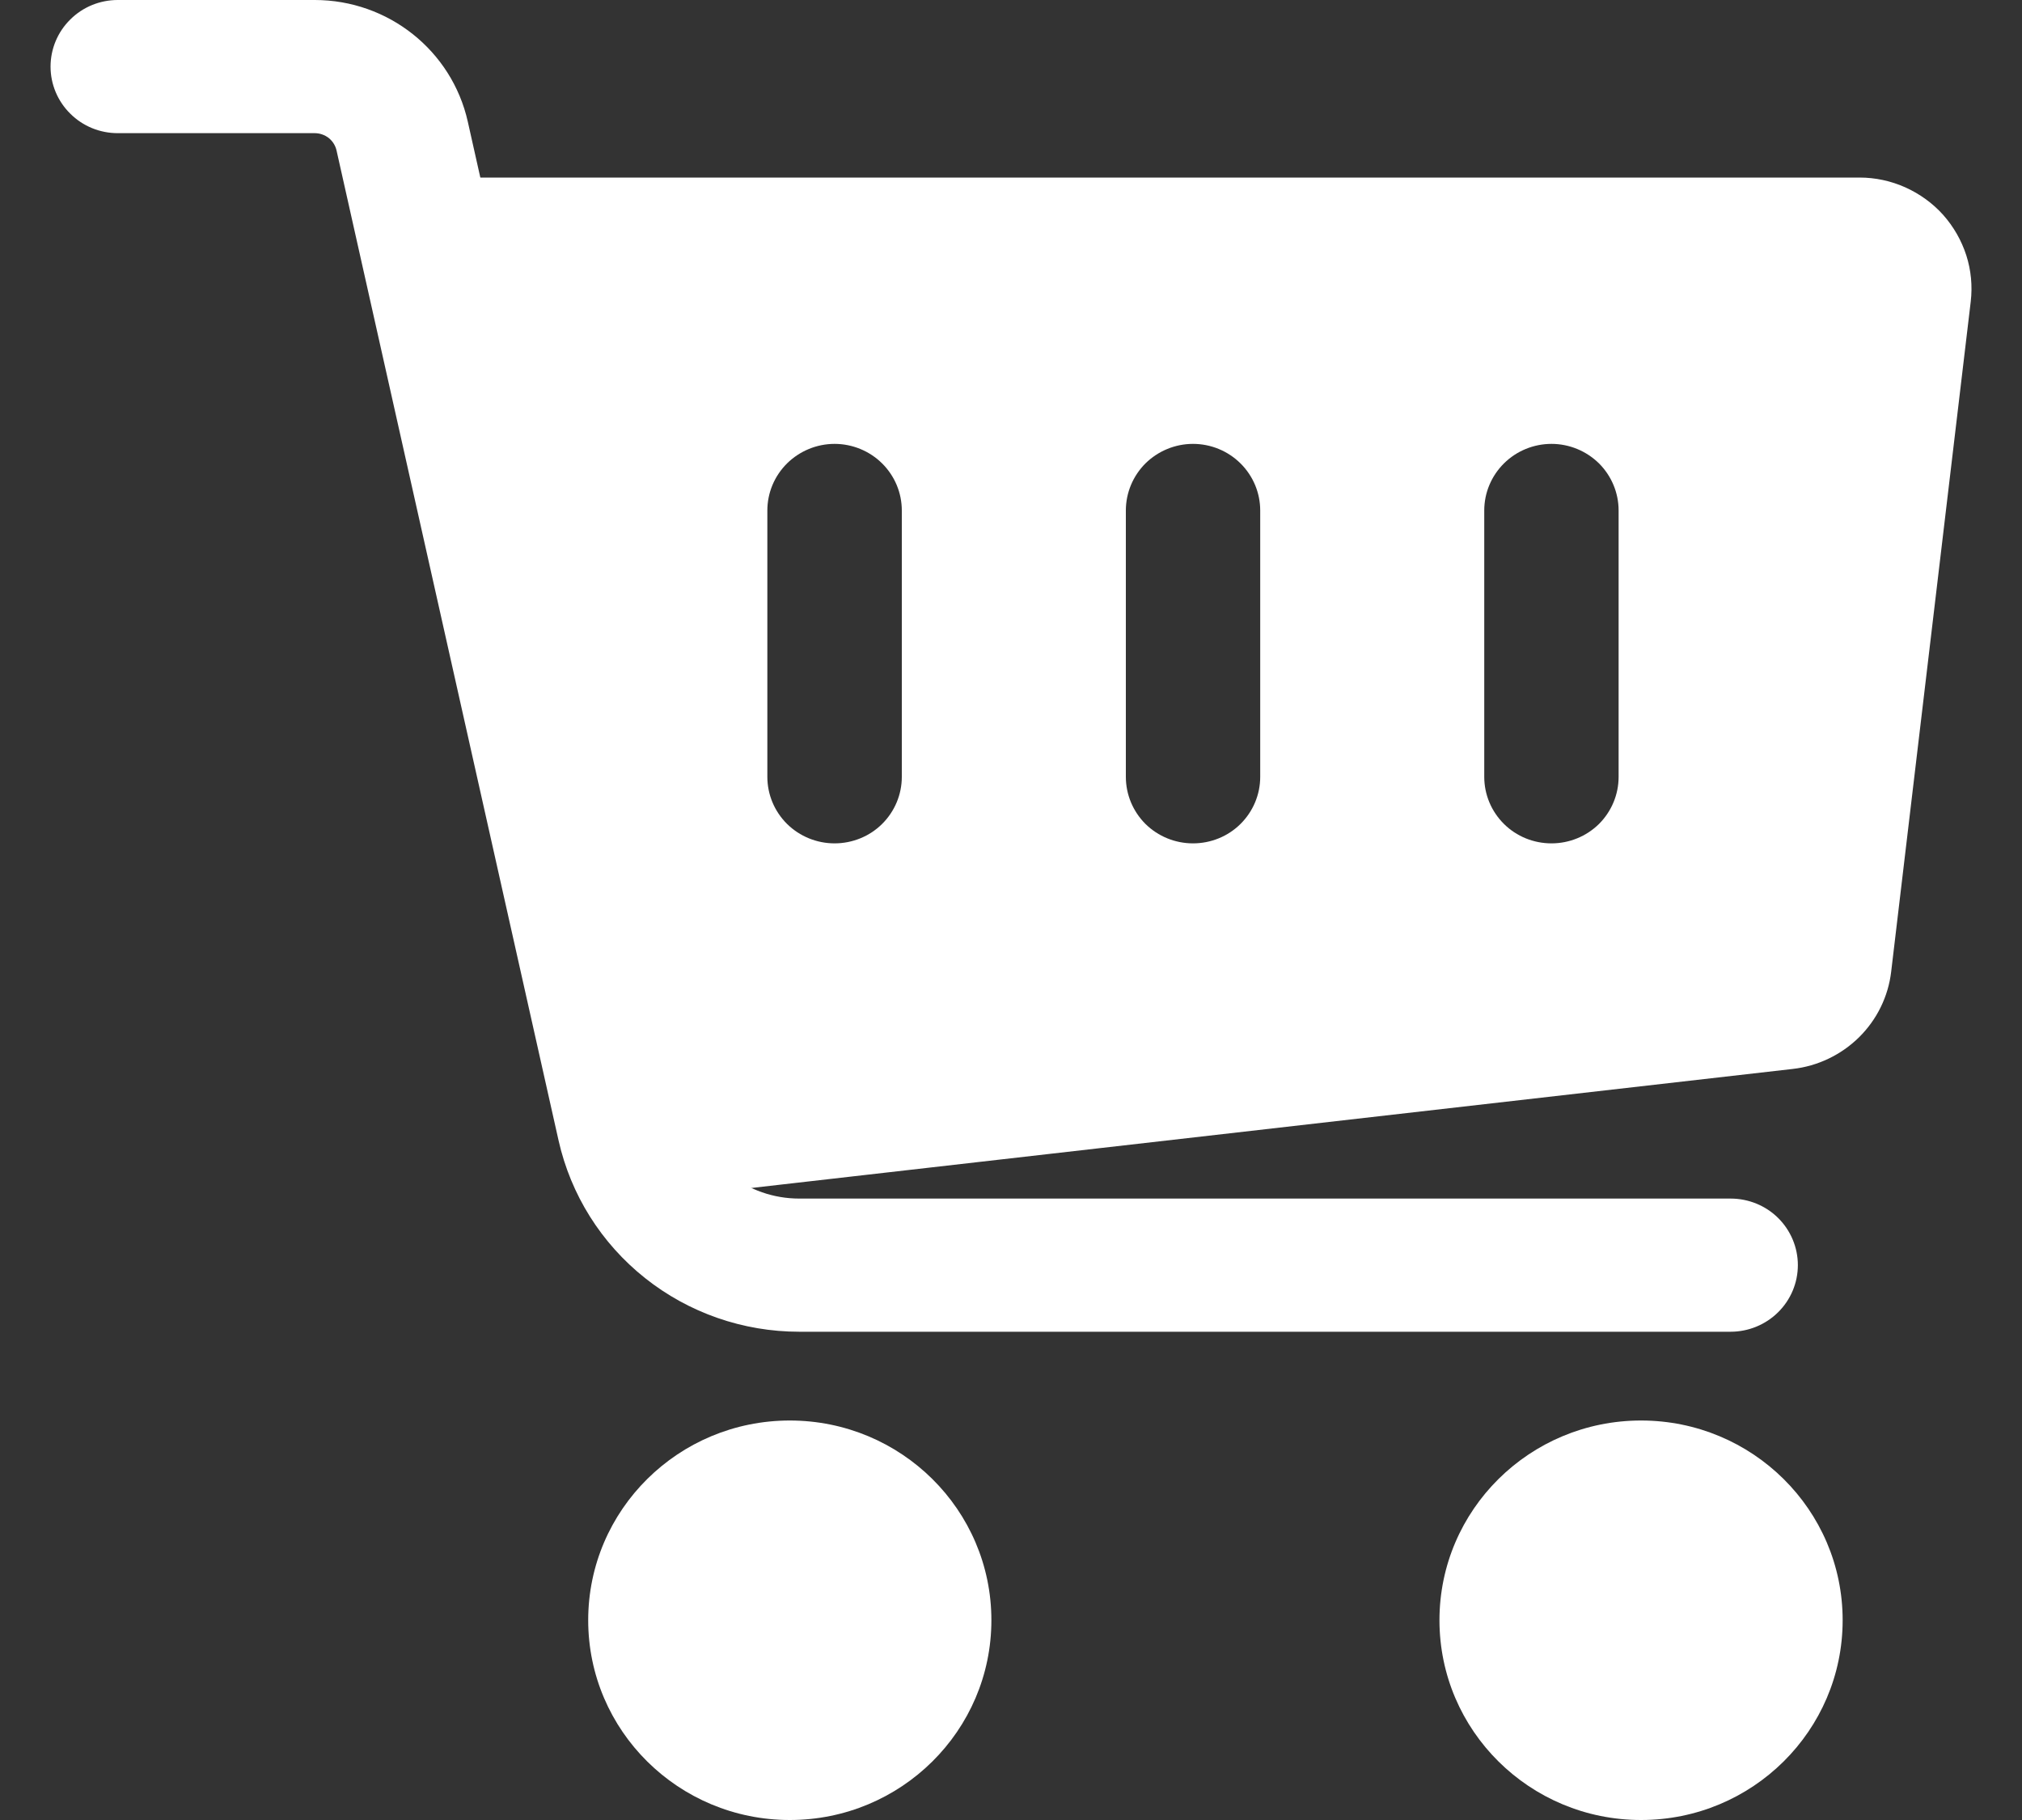
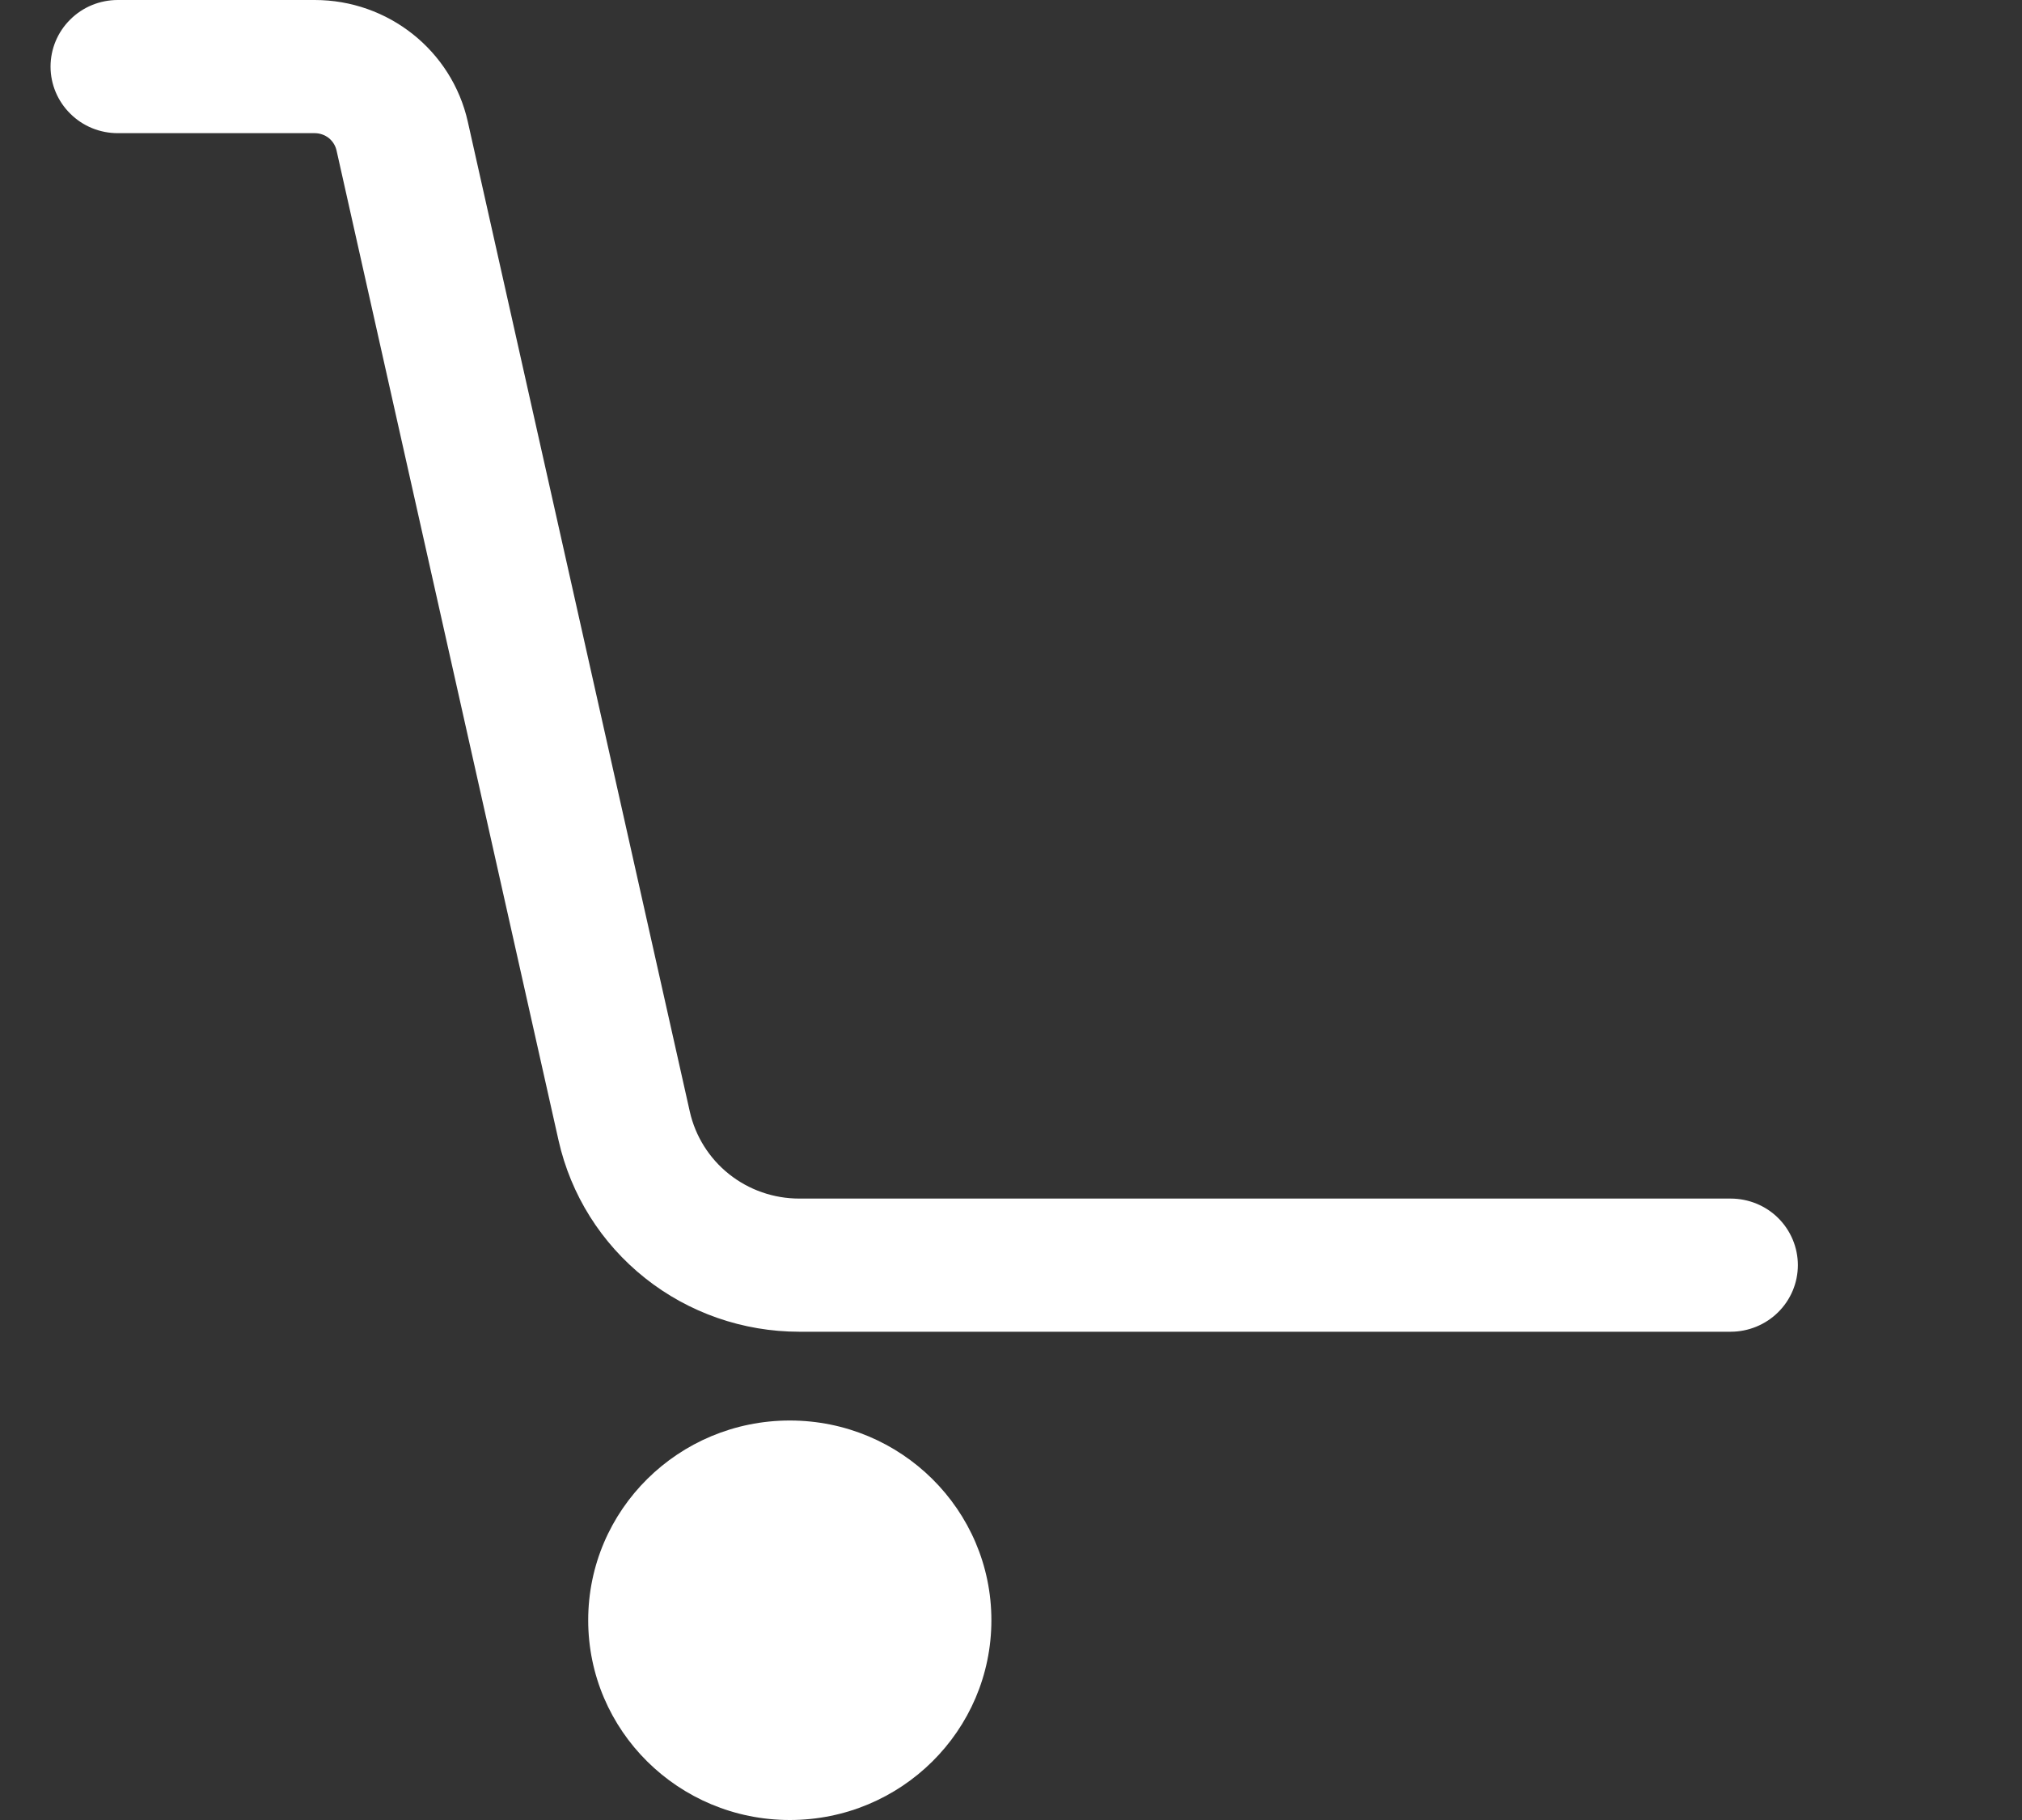
<svg xmlns="http://www.w3.org/2000/svg" width="20" height="18" viewBox="0 0 20 18" fill="none">
  <rect x="0" y="0" width="20" height="18" fill="#333333" stroke="none" />
-   <path fill-rule="evenodd" clip-rule="evenodd" d="M4.267 1.756H18.393C18.549 1.756 18.703 1.789 18.846 1.853C18.988 1.917 19.116 2.009 19.22 2.125C19.323 2.241 19.401 2.377 19.449 2.525C19.496 2.672 19.511 2.828 19.493 2.982L18.706 9.61C18.677 9.856 18.565 10.084 18.388 10.259C18.211 10.433 17.98 10.544 17.732 10.572L6.559 11.849C6.399 11.867 6.237 11.827 6.105 11.736C5.972 11.646 5.877 11.51 5.838 11.355L3.622 2.574C3.598 2.477 3.596 2.376 3.617 2.278C3.638 2.181 3.682 2.089 3.744 2.01C3.806 1.931 3.885 1.867 3.976 1.823C4.066 1.779 4.166 1.756 4.267 1.756ZM14.681 5.049V7.683C14.681 7.858 14.751 8.025 14.876 8.149C15 8.272 15.169 8.341 15.346 8.341C15.522 8.341 15.691 8.272 15.816 8.149C15.94 8.025 16.01 7.858 16.01 7.683V5.049C16.01 4.874 15.94 4.707 15.816 4.583C15.691 4.46 15.522 4.39 15.346 4.39C15.169 4.39 15 4.46 14.876 4.583C14.751 4.707 14.681 4.874 14.681 5.049ZM11.136 5.049V7.683C11.136 7.858 11.206 8.025 11.33 8.149C11.455 8.272 11.624 8.341 11.8 8.341C11.977 8.341 12.146 8.272 12.27 8.149C12.395 8.025 12.465 7.858 12.465 7.683V5.049C12.465 4.874 12.395 4.707 12.27 4.583C12.146 4.46 11.977 4.39 11.8 4.39C11.624 4.39 11.455 4.46 11.33 4.583C11.206 4.707 11.136 4.874 11.136 5.049ZM7.59 5.049V7.683C7.59 7.858 7.66 8.025 7.785 8.149C7.91 8.272 8.079 8.341 8.255 8.341C8.431 8.341 8.601 8.272 8.725 8.149C8.85 8.025 8.92 7.858 8.92 7.683V5.049C8.92 4.874 8.85 4.707 8.725 4.583C8.601 4.46 8.431 4.39 8.255 4.39C8.079 4.39 7.91 4.46 7.785 4.583C7.66 4.707 7.59 4.874 7.59 5.049Z" fill="white" />
-   <path d="M16.232 18C17.333 18 18.226 17.116 18.226 16.024C18.226 14.933 17.333 14.049 16.232 14.049C15.131 14.049 14.238 14.933 14.238 16.024C14.238 17.116 15.131 18 16.232 18Z" fill="white" />
  <path d="M7.812 18C8.913 18 9.806 17.116 9.806 16.024C9.806 14.933 8.913 14.049 7.812 14.049C6.711 14.049 5.818 14.933 5.818 16.024C5.818 17.116 6.711 18 7.812 18Z" fill="white" />
  <path fill-rule="evenodd" clip-rule="evenodd" d="M1.165 1.317C0.988 1.317 0.819 1.248 0.695 1.124C0.57 1.001 0.5 0.833 0.5 0.659C0.5 0.484 0.57 0.316 0.695 0.193C0.819 0.069 0.988 0 1.165 0H3.113C3.84 0 4.469 0.5 4.627 1.203L6.823 10.994C6.878 11.238 7.015 11.456 7.211 11.612C7.408 11.769 7.653 11.854 7.905 11.854H17.118C17.294 11.854 17.464 11.923 17.588 12.046C17.713 12.17 17.783 12.338 17.783 12.512C17.783 12.687 17.713 12.854 17.588 12.978C17.464 13.101 17.294 13.171 17.118 13.171H7.905C7.351 13.171 6.812 12.984 6.38 12.64C5.947 12.296 5.646 11.817 5.525 11.28L3.329 1.489C3.318 1.44 3.291 1.397 3.252 1.365C3.212 1.334 3.163 1.317 3.113 1.317H1.165Z" fill="white" />
</svg>